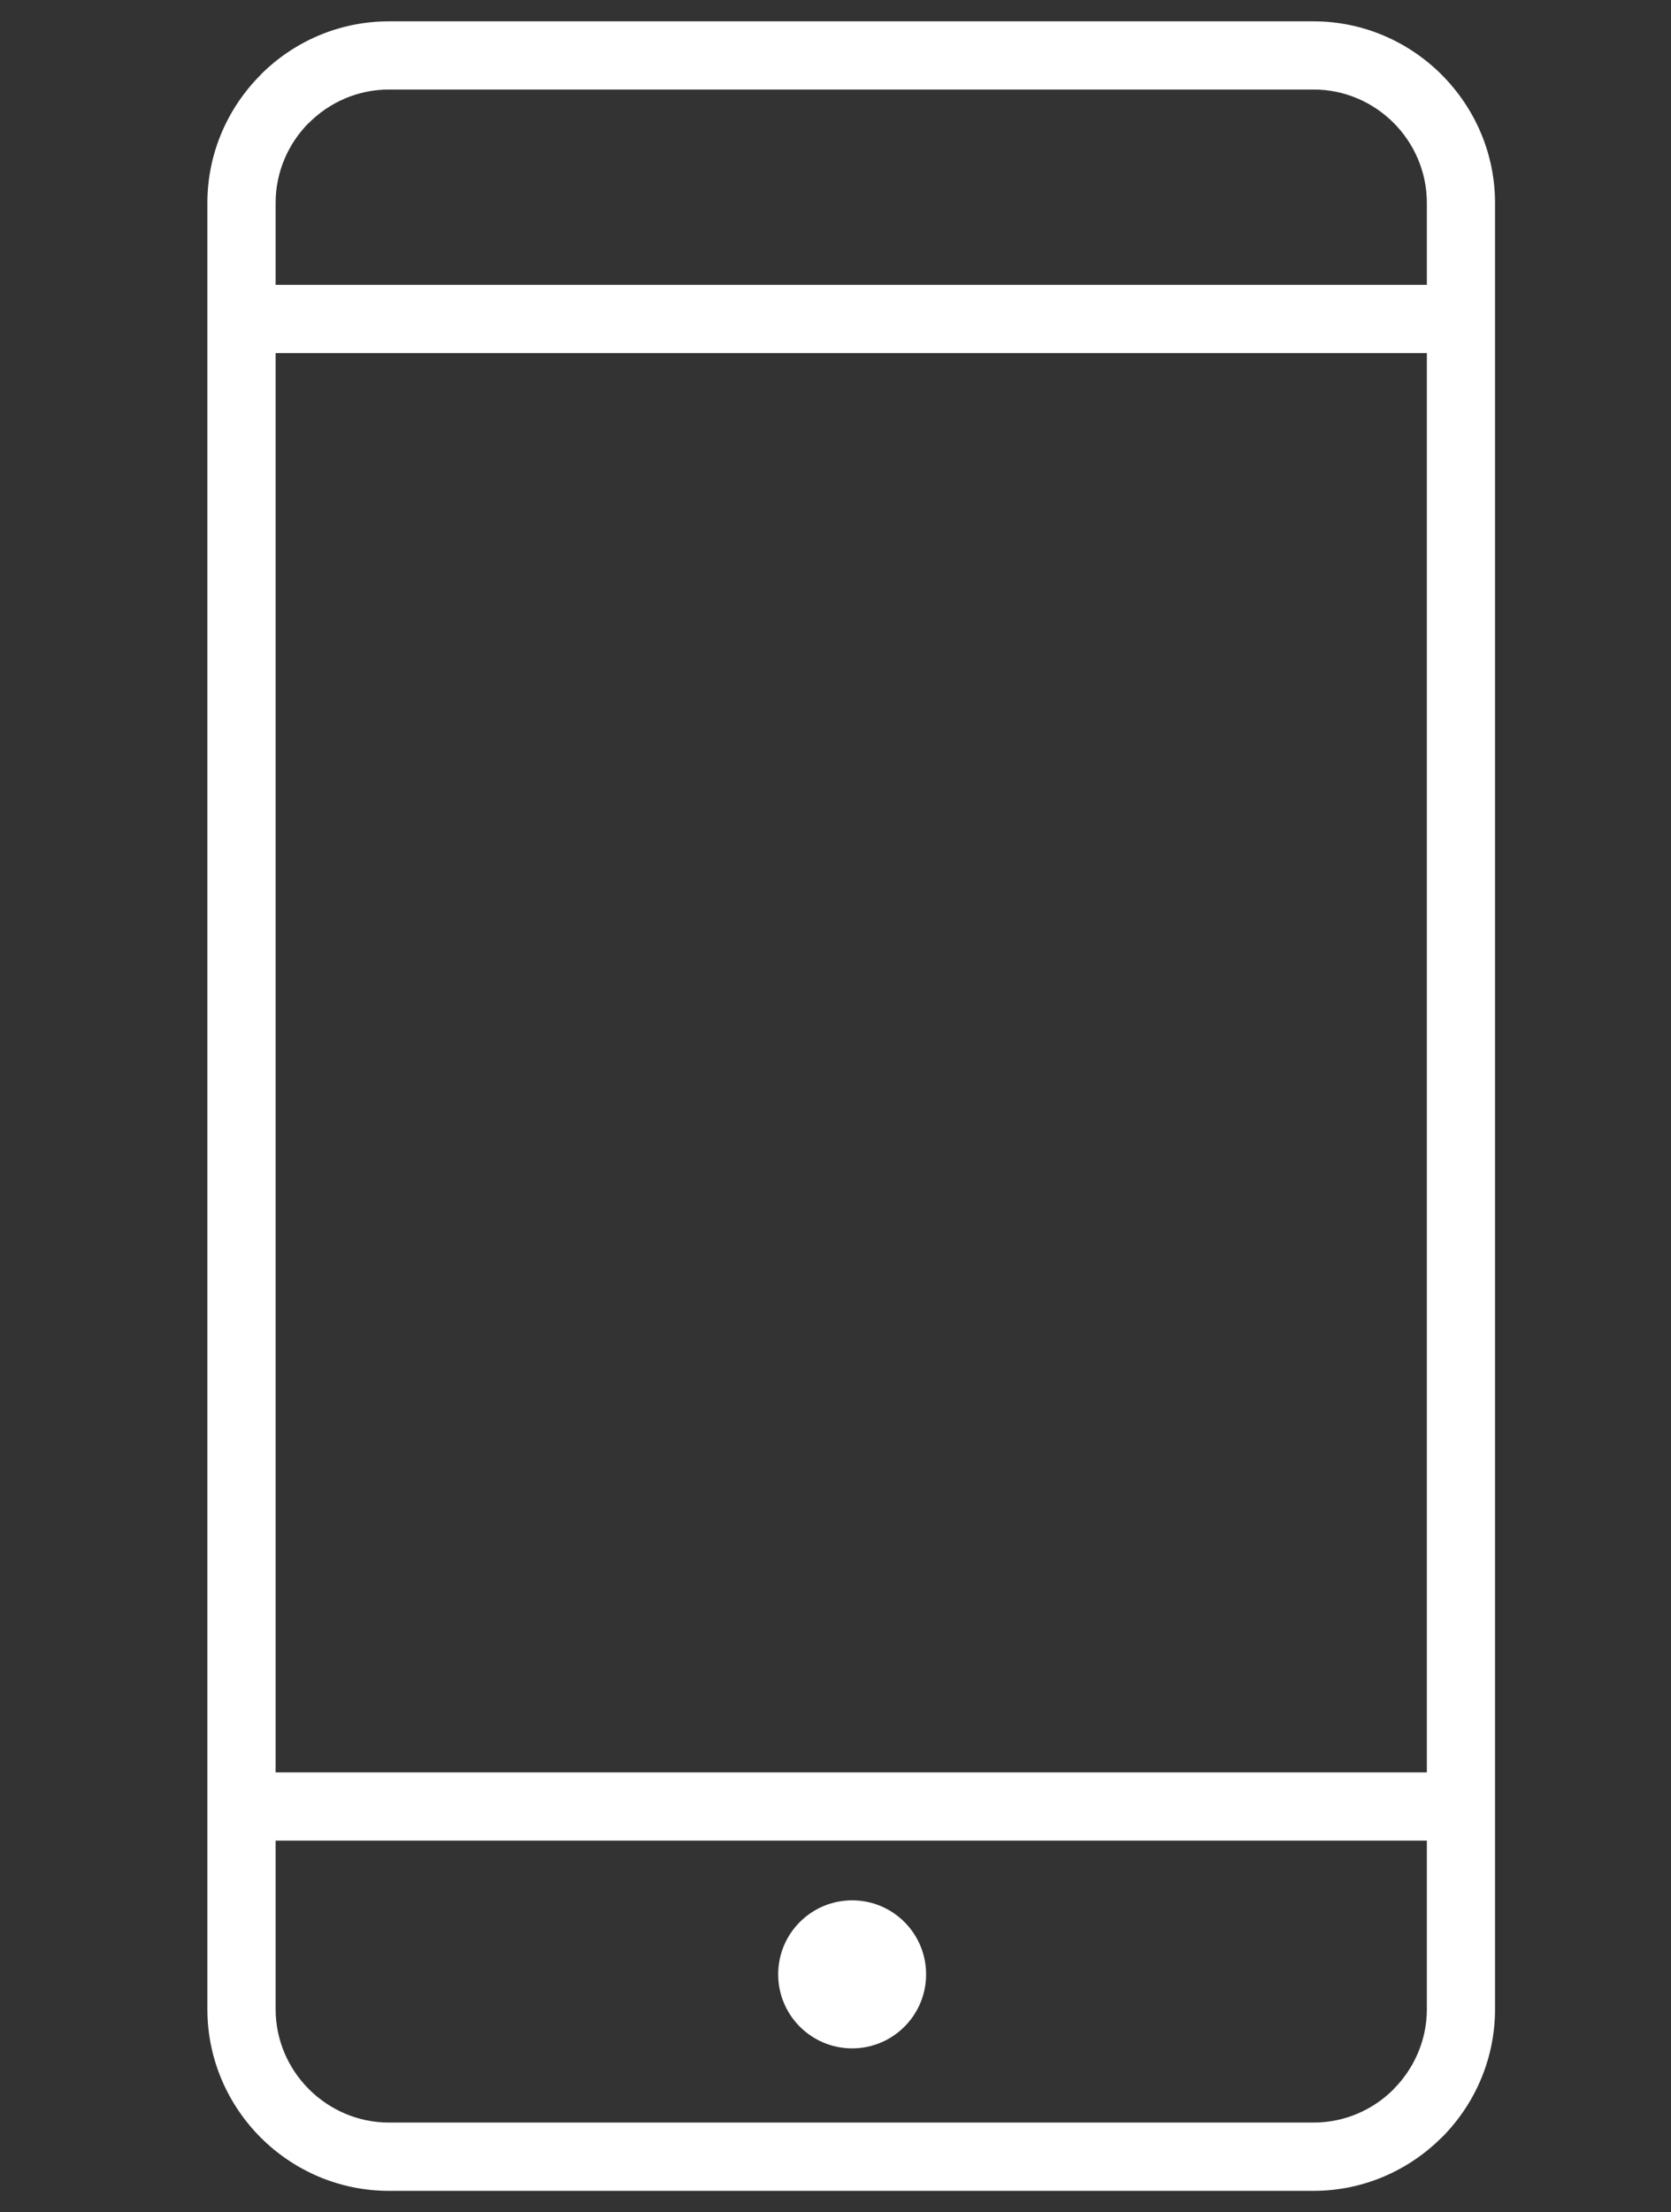
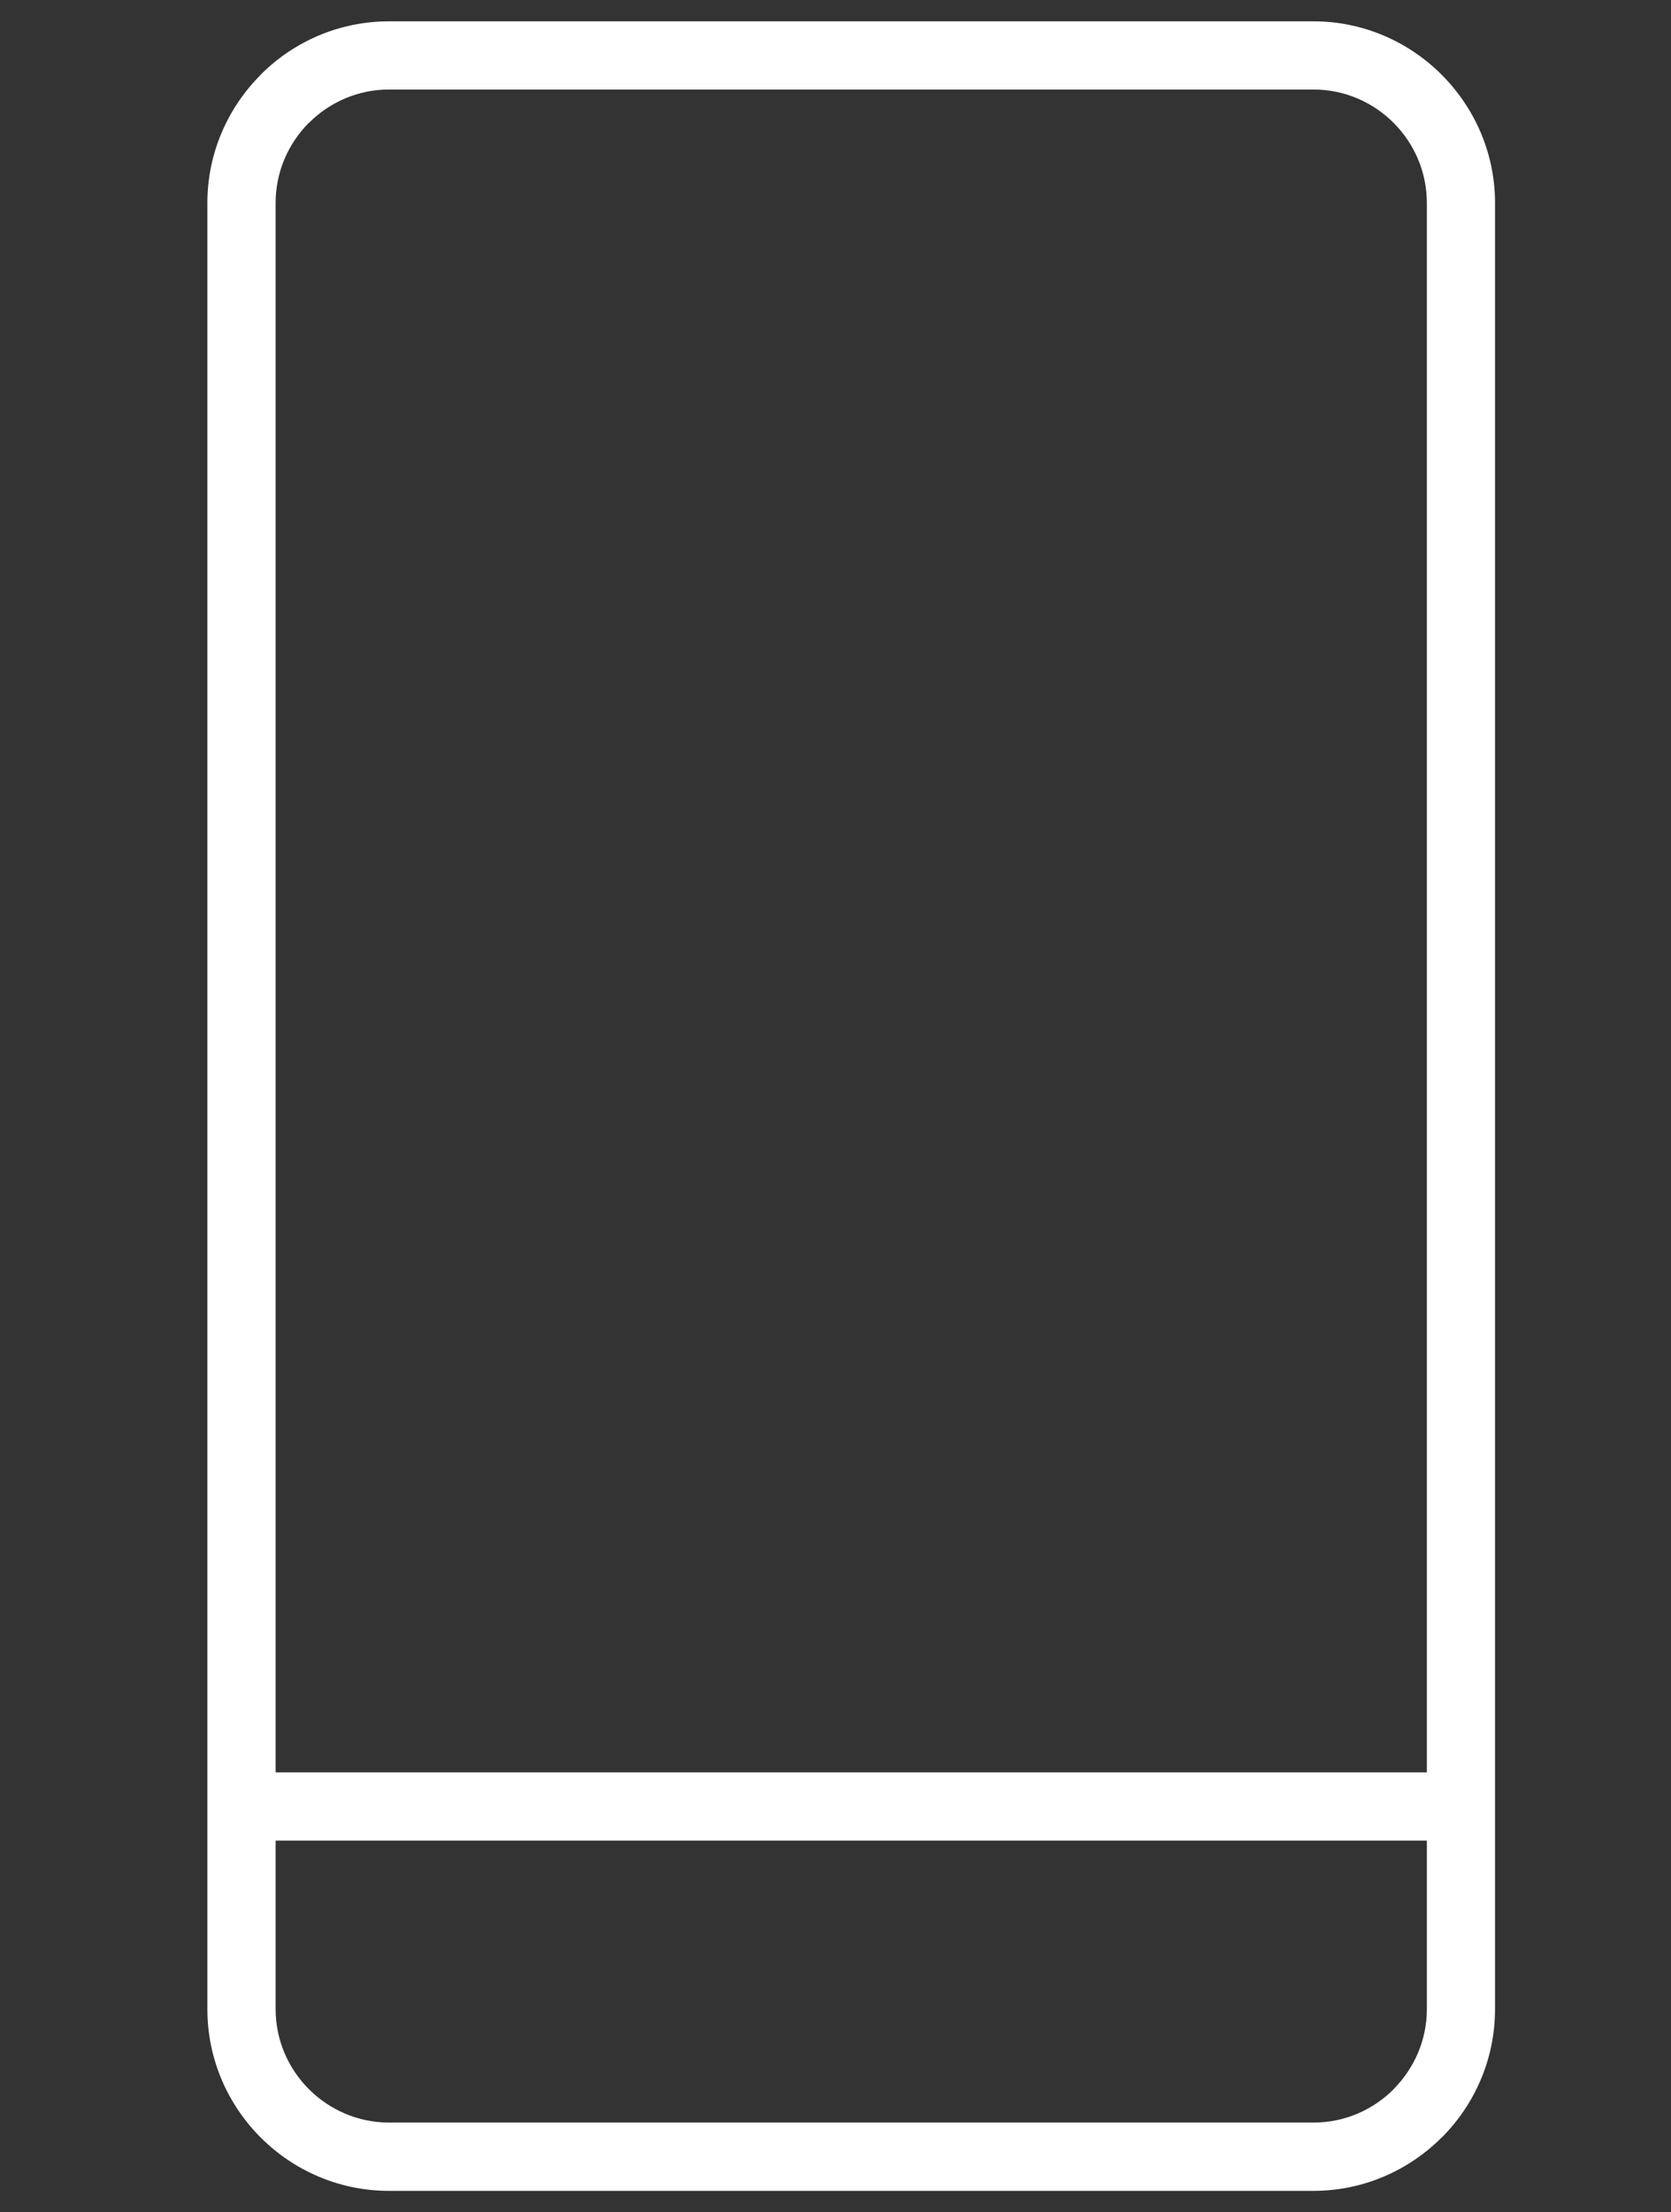
<svg xmlns="http://www.w3.org/2000/svg" version="1.0" id="Capa_1" x="0px" y="0px" width="52.674px" height="69.682px" viewBox="17.007 0 52.674 69.682" enable-background="new 17.007 0 52.674 69.682" xml:space="preserve">
  <rect x="17.007" y="0" width="52.674" height="69.682" fill="#333333" stroke="none" />
  <g>
    <path fill="#FFFFFF" d="M58.414,2.82H29.267c-0.981,0-1.875,0.403-2.522,1.051l-0.002-0.003c-0.646,0.648-1.048,1.542-1.048,2.524   v56.896c0,0.981,0.403,1.874,1.05,2.521c0.647,0.646,1.541,1.051,2.522,1.051h29.146c0.982,0,1.876-0.401,2.523-1.049l-0.002-0.002   c0.646-0.647,1.051-1.54,1.051-2.521V6.393c0-0.982-0.402-1.876-1.049-2.524C60.29,3.223,59.396,2.82,58.414,2.82 M29.267,0.672   h29.146c1.571,0,3,0.645,4.037,1.68l0.004,0.005c1.035,1.036,1.68,2.465,1.68,4.037v56.896c0,1.574-0.644,3.006-1.68,4.042h-0.004   c-1.037,1.035-2.466,1.679-4.037,1.679H29.267c-1.574,0-3.006-0.644-4.042-1.679c-1.036-1.036-1.681-2.468-1.681-4.042V6.393   c0-1.572,0.645-3.001,1.681-4.037V2.351C26.261,1.315,27.692,0.672,29.267,0.672z" />
    <rect x="24.62" y="55.829" fill="#FFFFFF" width="38.44" height="2.149" />
-     <rect x="24.62" y="8.973" fill="#FFFFFF" width="38.44" height="2.148" />
-     <path fill="#FFFFFF" d="M43.869,59.86c1.287,0,2.331,1.043,2.331,2.331s-1.044,2.332-2.331,2.332c-1.288,0-2.332-1.044-2.332-2.332   S42.581,59.86,43.869,59.86" />
  </g>
</svg>